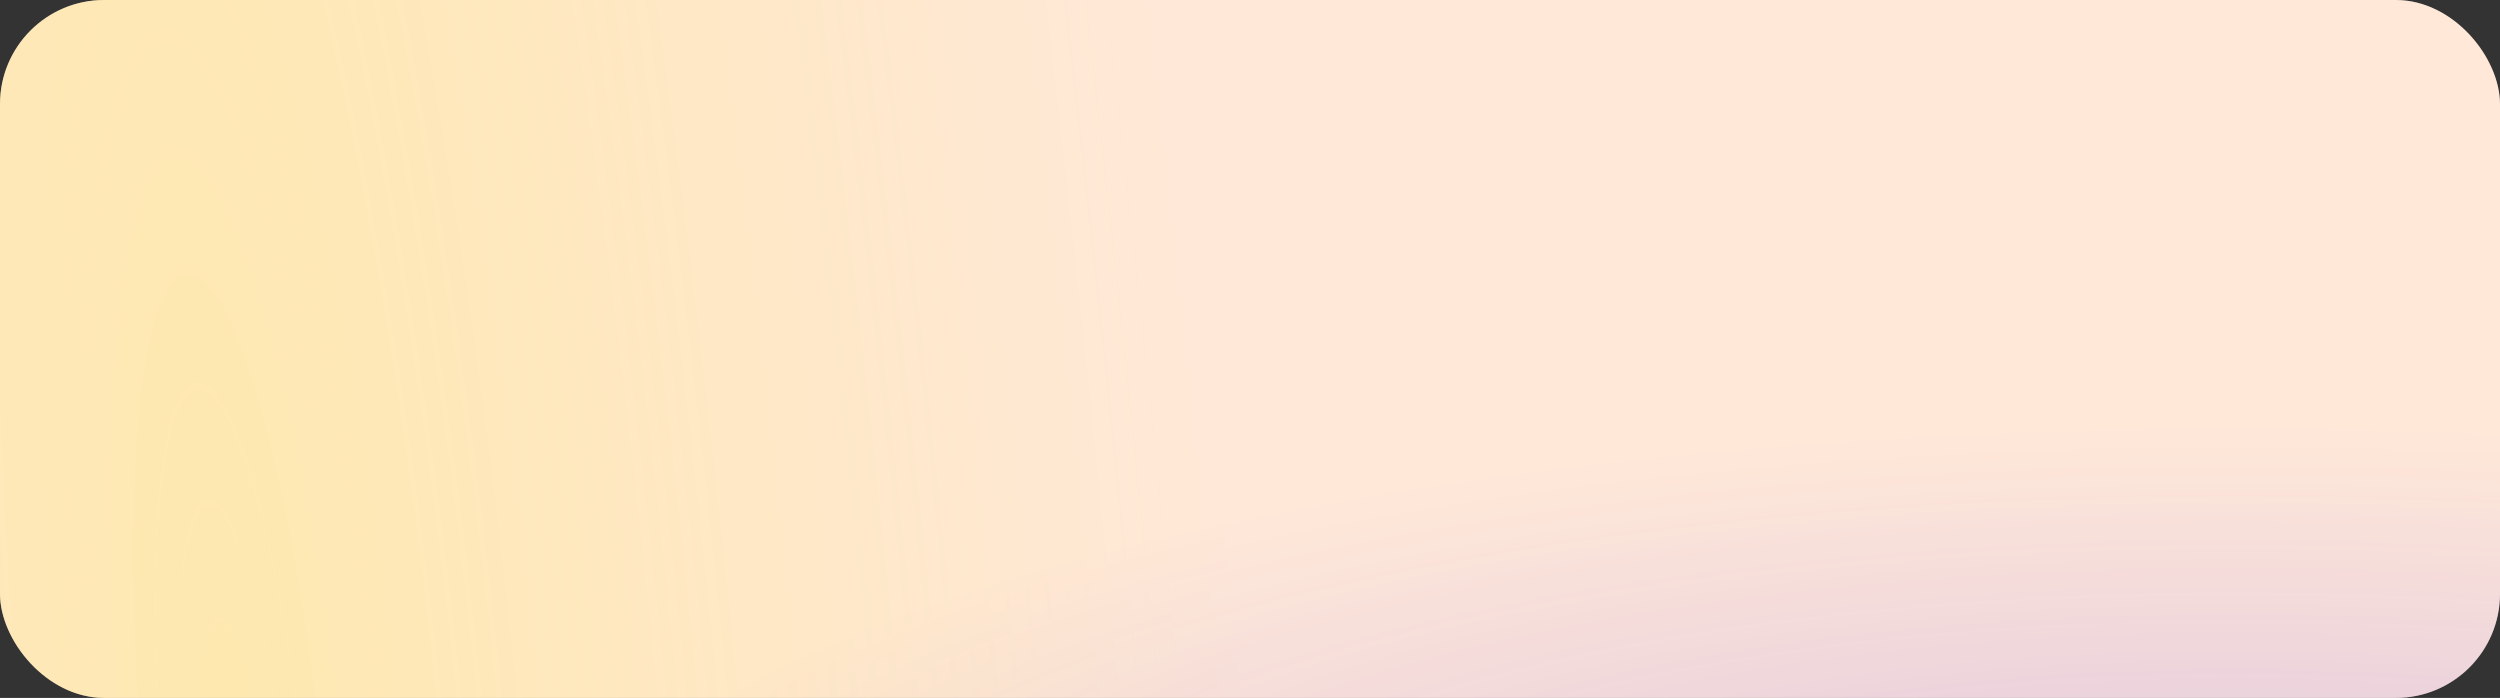
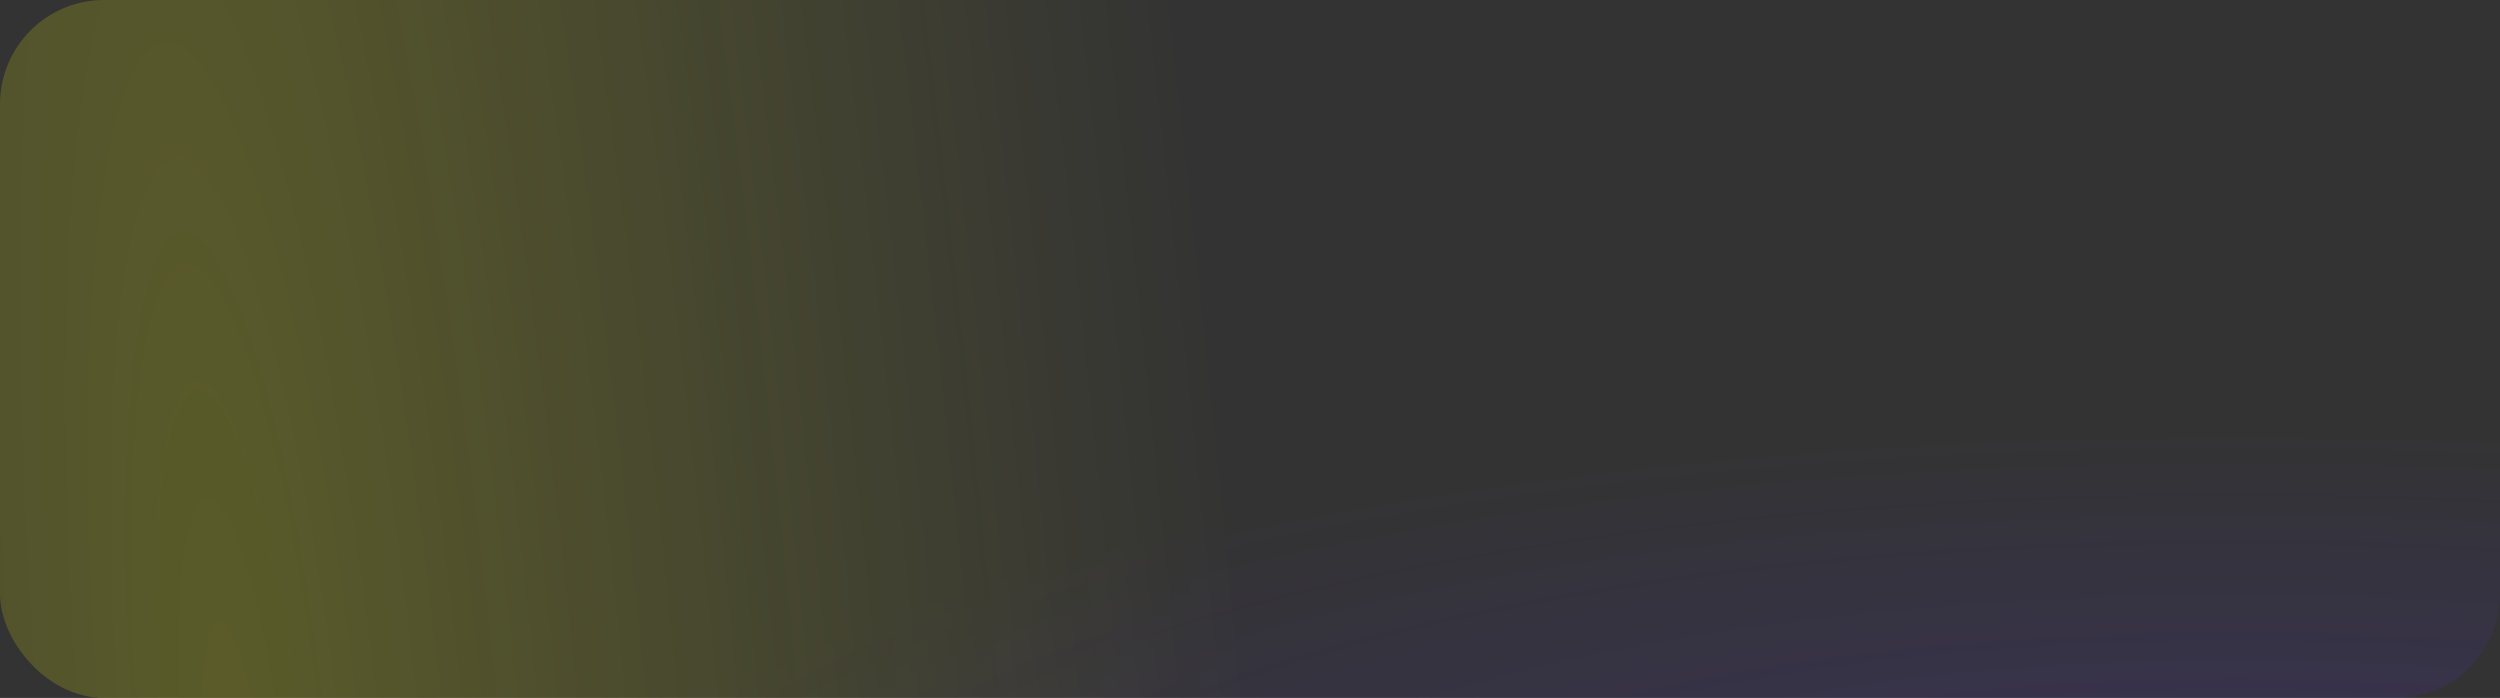
<svg xmlns="http://www.w3.org/2000/svg" width="1200" height="335" viewBox="0 0 1200 335" fill="none">
  <rect x="0" y="0" width="1200" height="335" fill="#333333" stroke="none" />
-   <rect width="1200" height="335" rx="50" fill="white" />
  <rect width="1200" height="335" rx="50" fill="url(#paint0_radial_2676_13467)" fill-opacity="0.2" />
-   <rect width="1200" height="335" rx="50" fill="#FF8F3E" fill-opacity="0.2" />
  <rect width="1200" height="335" rx="50" fill="url(#paint1_radial_2676_13467)" fill-opacity="0.2" />
  <defs>
    <radialGradient id="paint0_radial_2676_13467" cx="0" cy="0" r="1" gradientUnits="userSpaceOnUse" gradientTransform="translate(114 380.047) rotate(-5.296) scale(488.083 2806.13)">
      <stop stop-color="#FAFF00" />
      <stop offset="1" stop-color="#FAFF1D" stop-opacity="0" />
    </radialGradient>
    <radialGradient id="paint1_radial_2676_13467" cx="0" cy="0" r="1" gradientUnits="userSpaceOnUse" gradientTransform="translate(1075.5 430.171) rotate(-90) scale(226.506 811.364)">
      <stop stop-color="#5A31FF" />
      <stop offset="1" stop-color="#5A31FF" stop-opacity="0" />
    </radialGradient>
  </defs>
</svg>